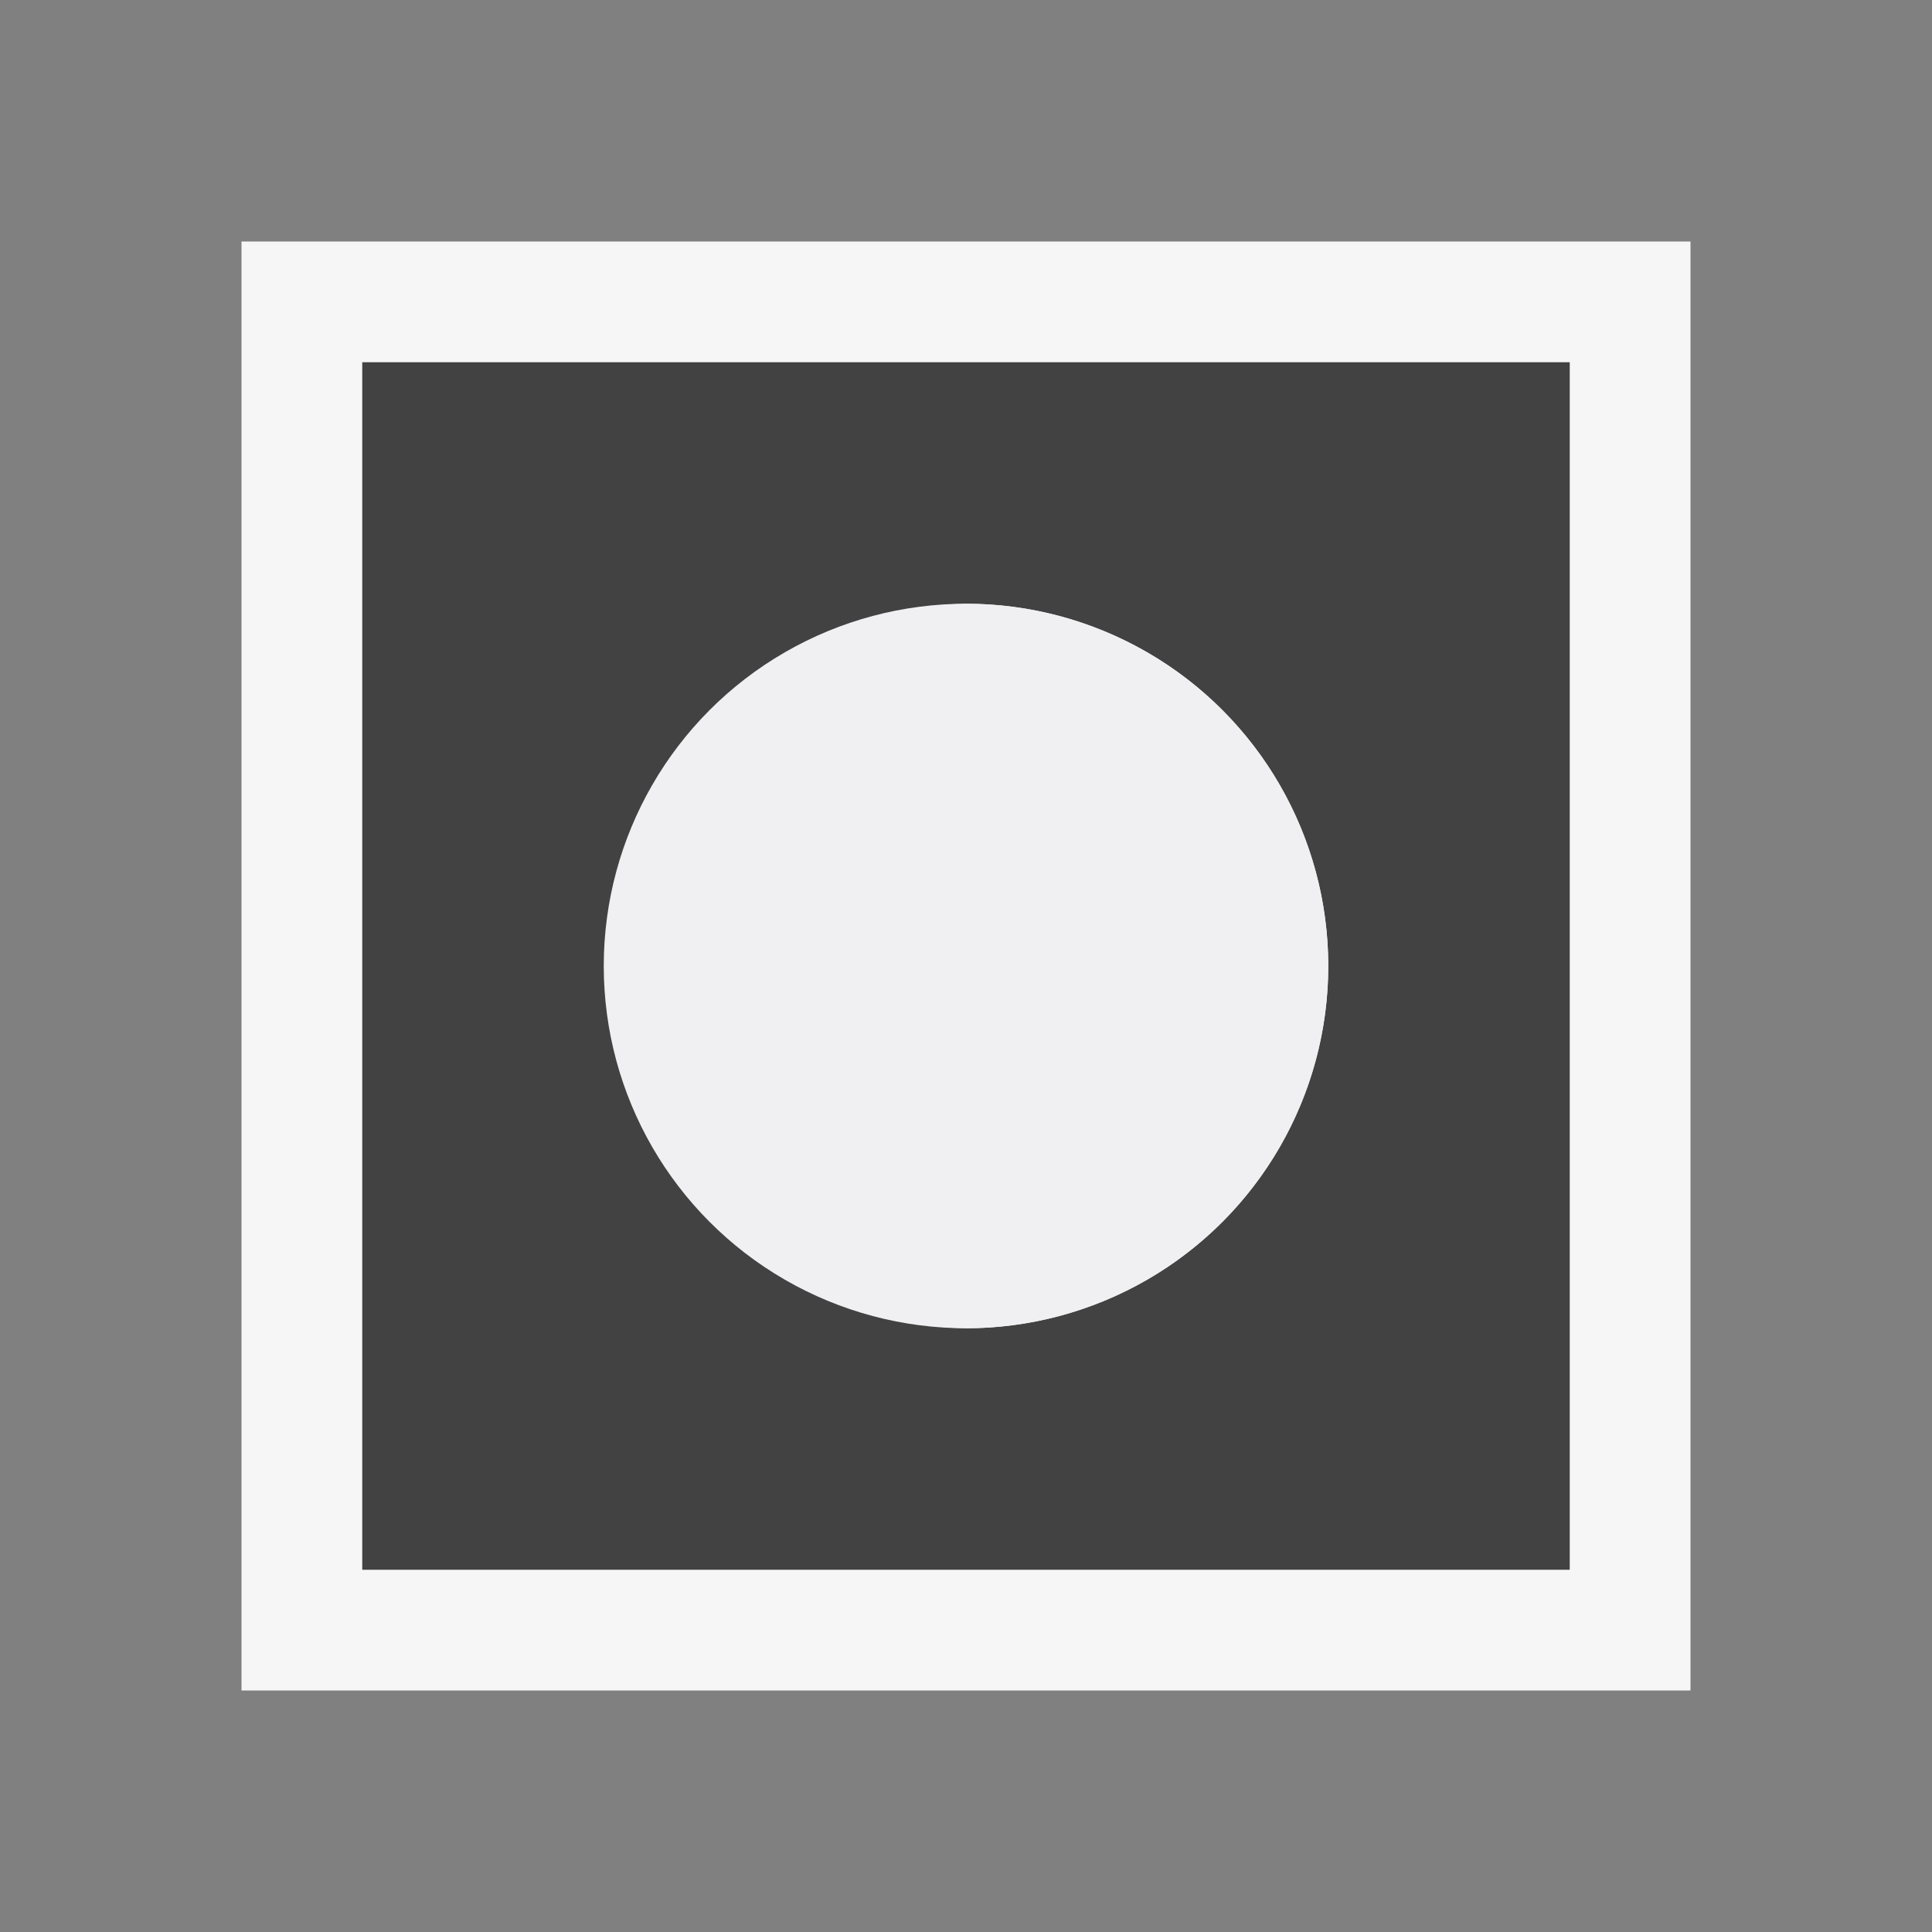
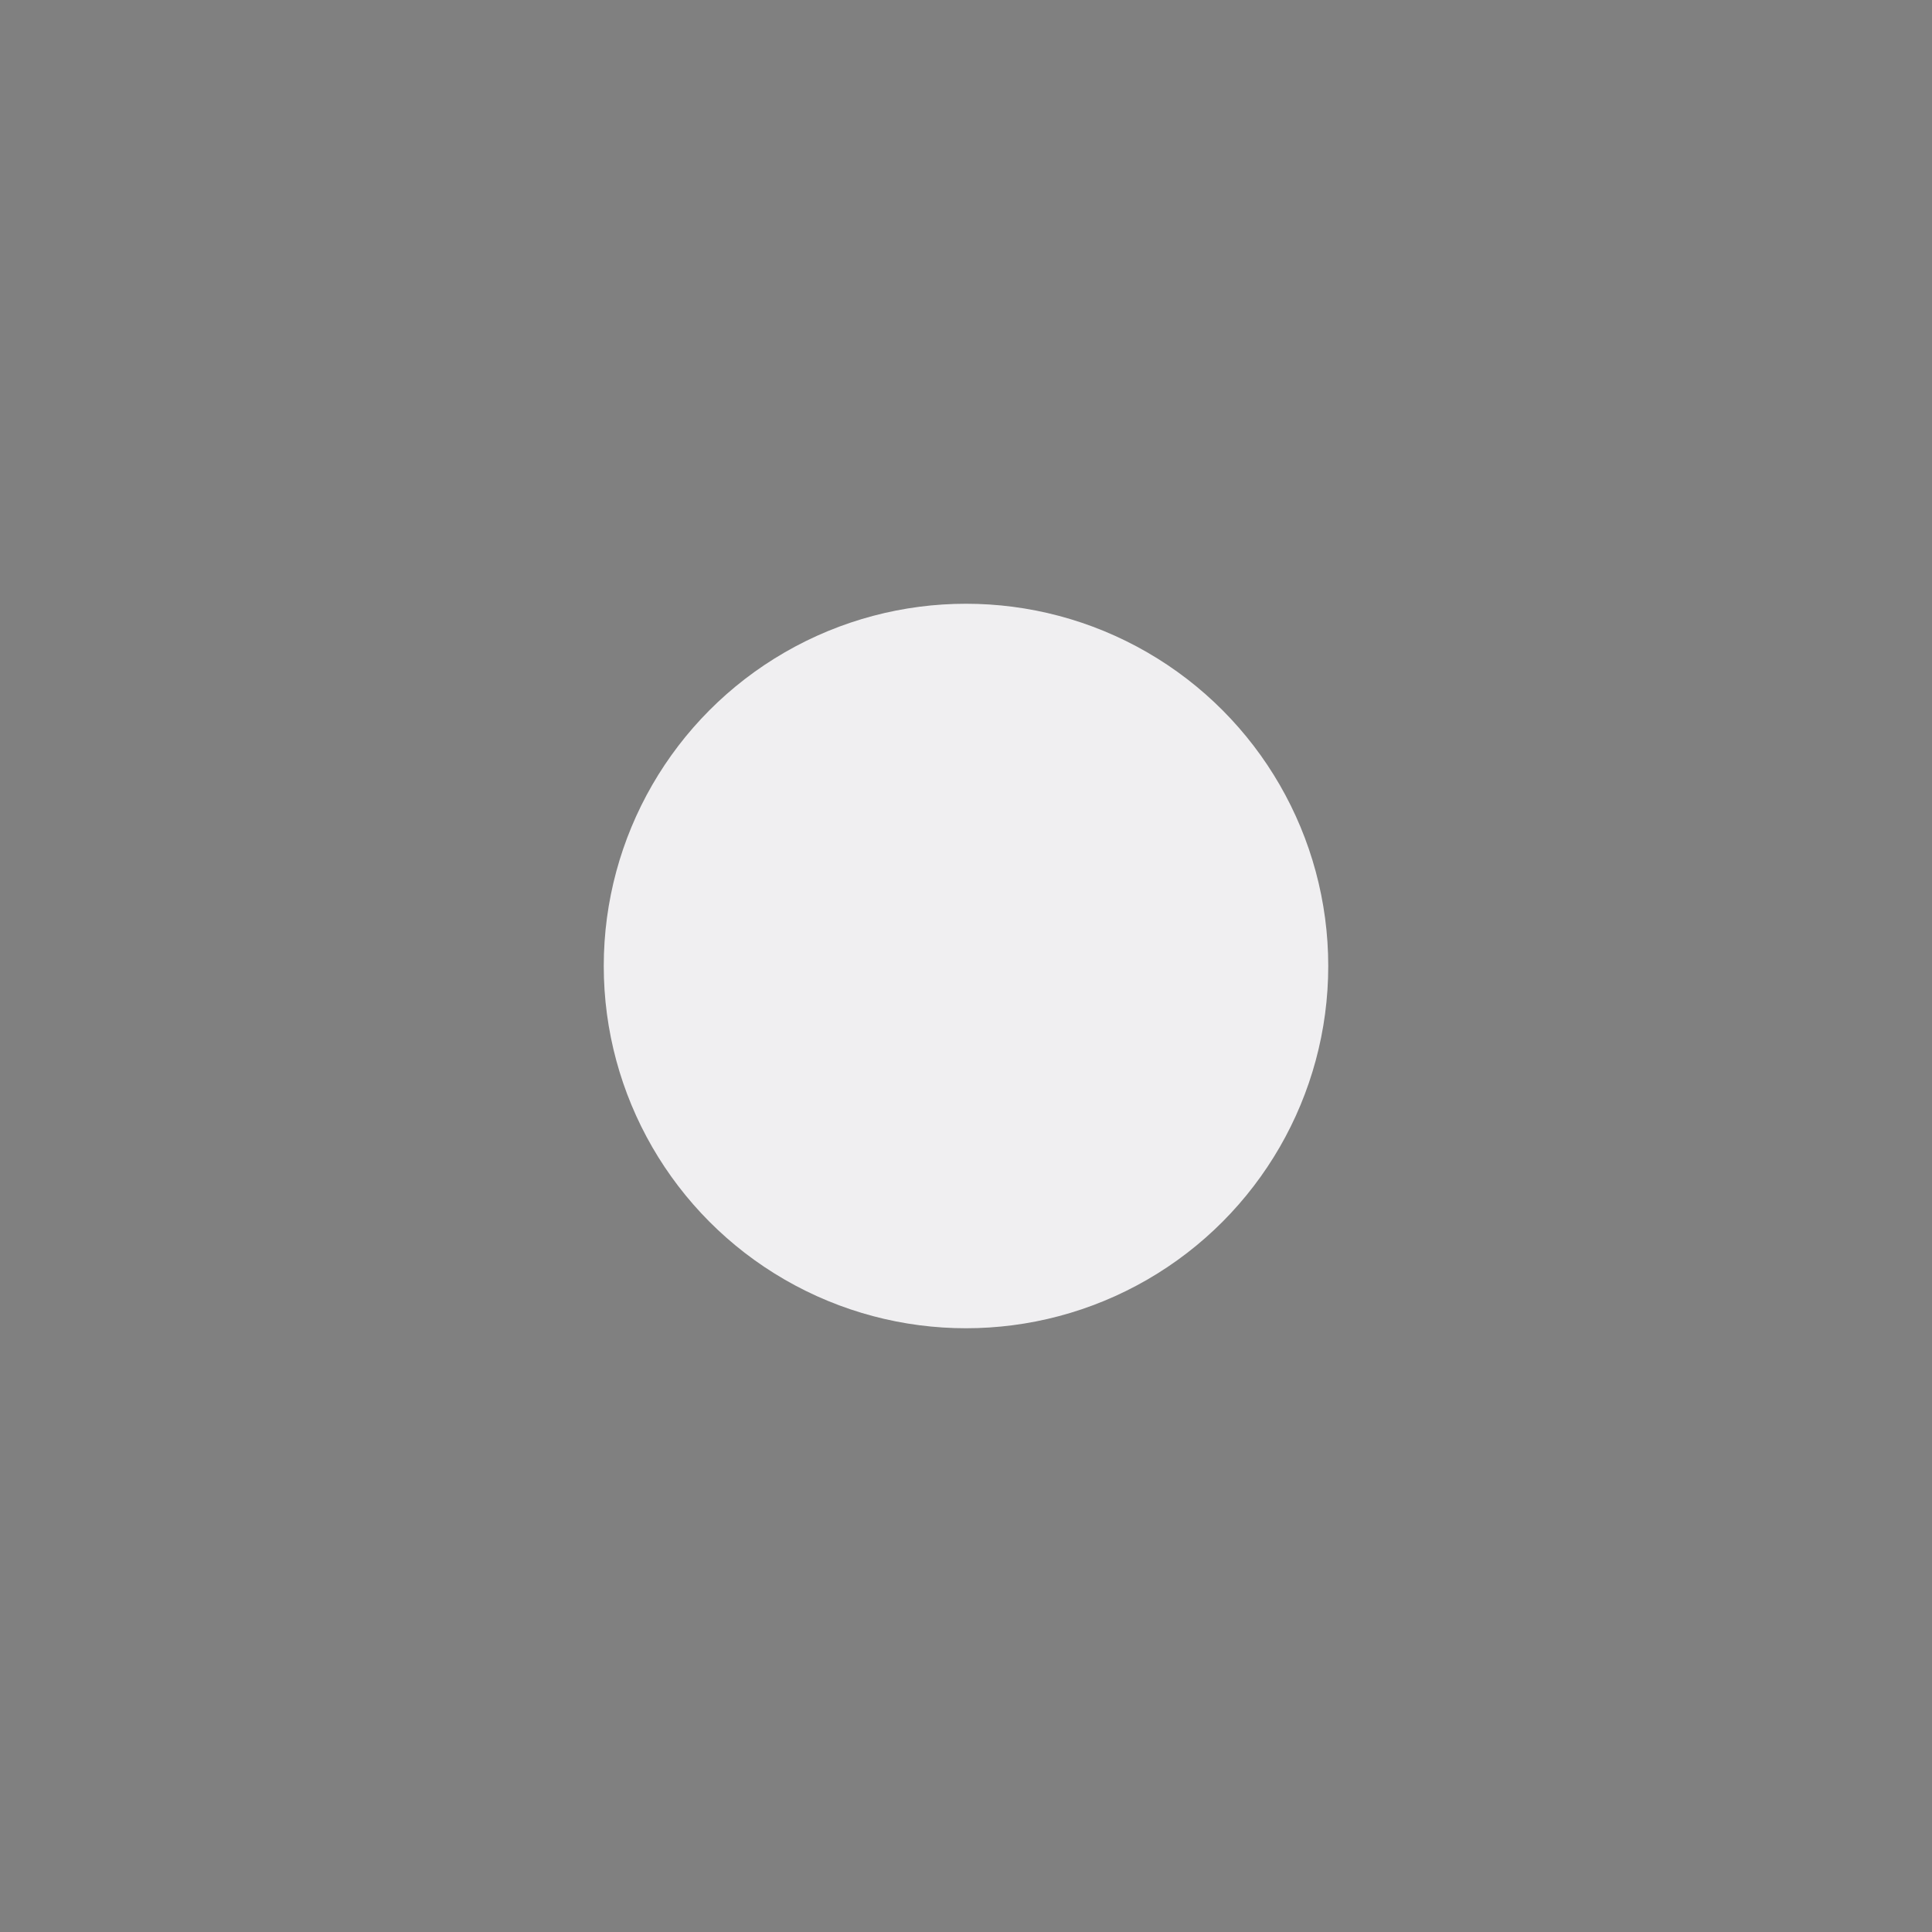
<svg xmlns="http://www.w3.org/2000/svg" viewBox="0 0 16 16">
  <rect x="0" y="0" width="16" height="16" fill="#808080" stroke="none" />
  <style>.st0{opacity:0}.st0,.st1{fill:#f6f6f6}.st2{fill:#424242}.st3{fill:#f0eff1}</style>
  <g id="outline">
-     <path class="st0" d="M0 0h16v16H0z" />
-     <path class="st1" d="M2 2h12v12H2z" />
-   </g>
-   <path class="st2" d="M3 3v10h10V3H3zm5 8a3.001 3.001 0 0 1 0-6 3 3 0 1 1 0 6z" id="icon_x5F_bg" />
+     </g>
  <circle class="st3" cx="8" cy="8" r="3" id="icon_x5F_fg" />
</svg>